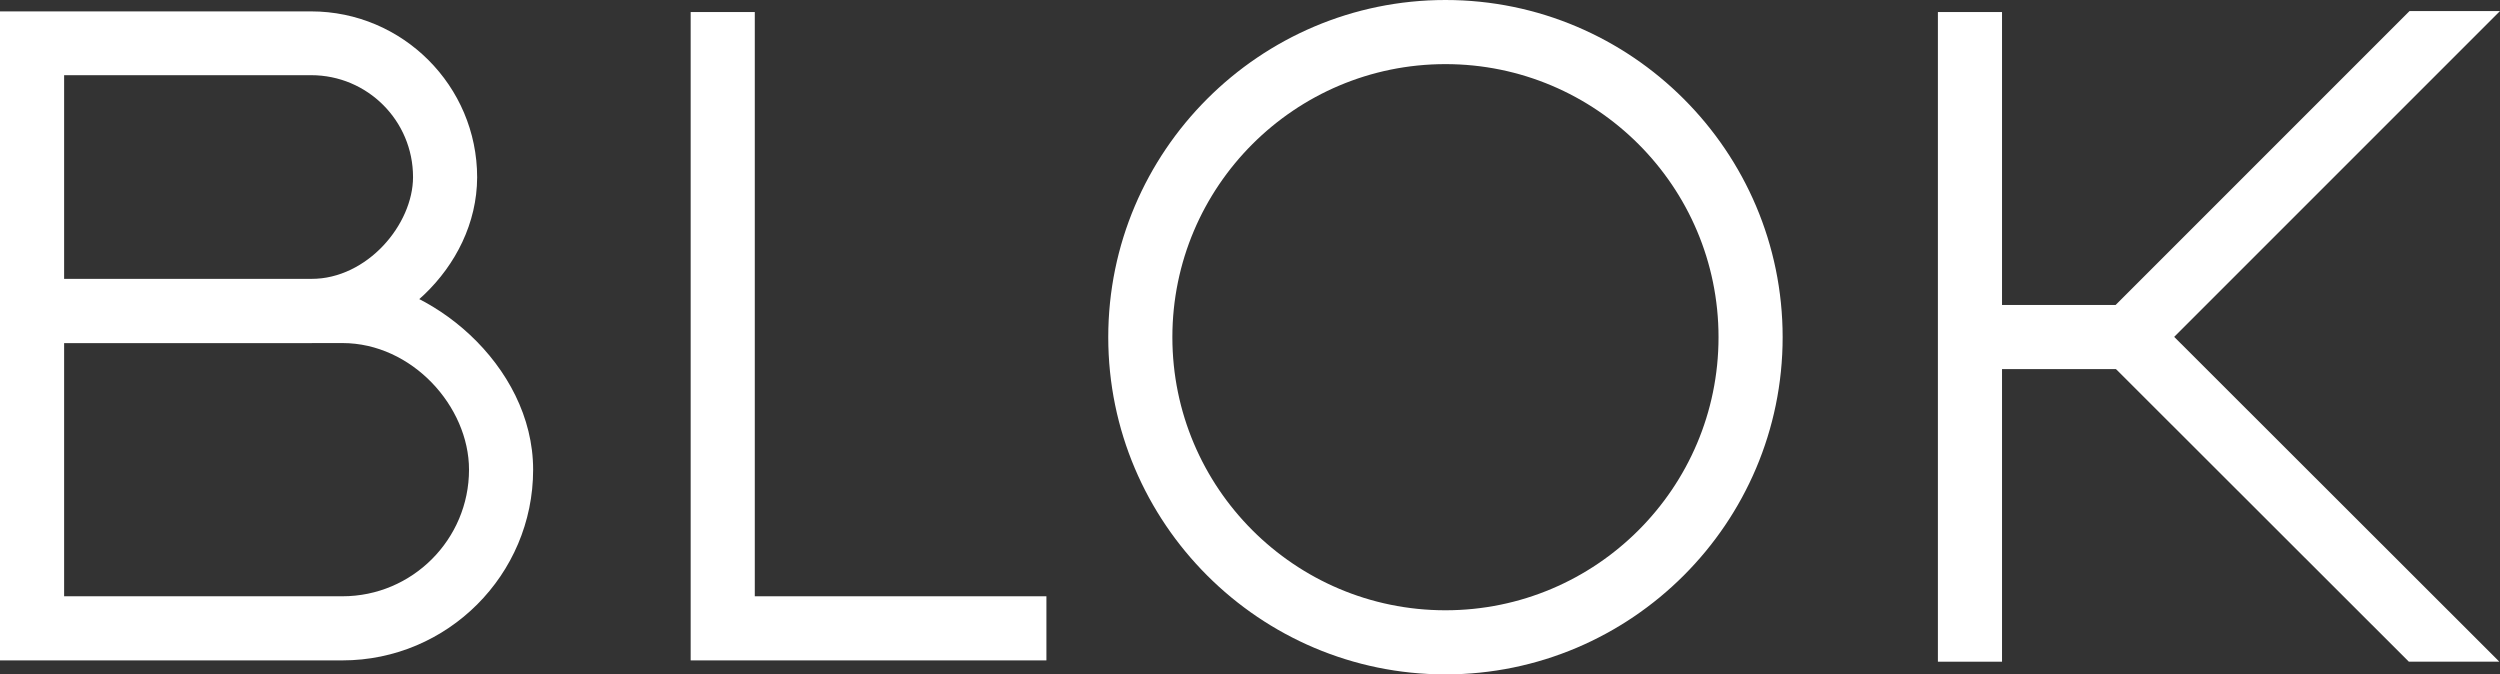
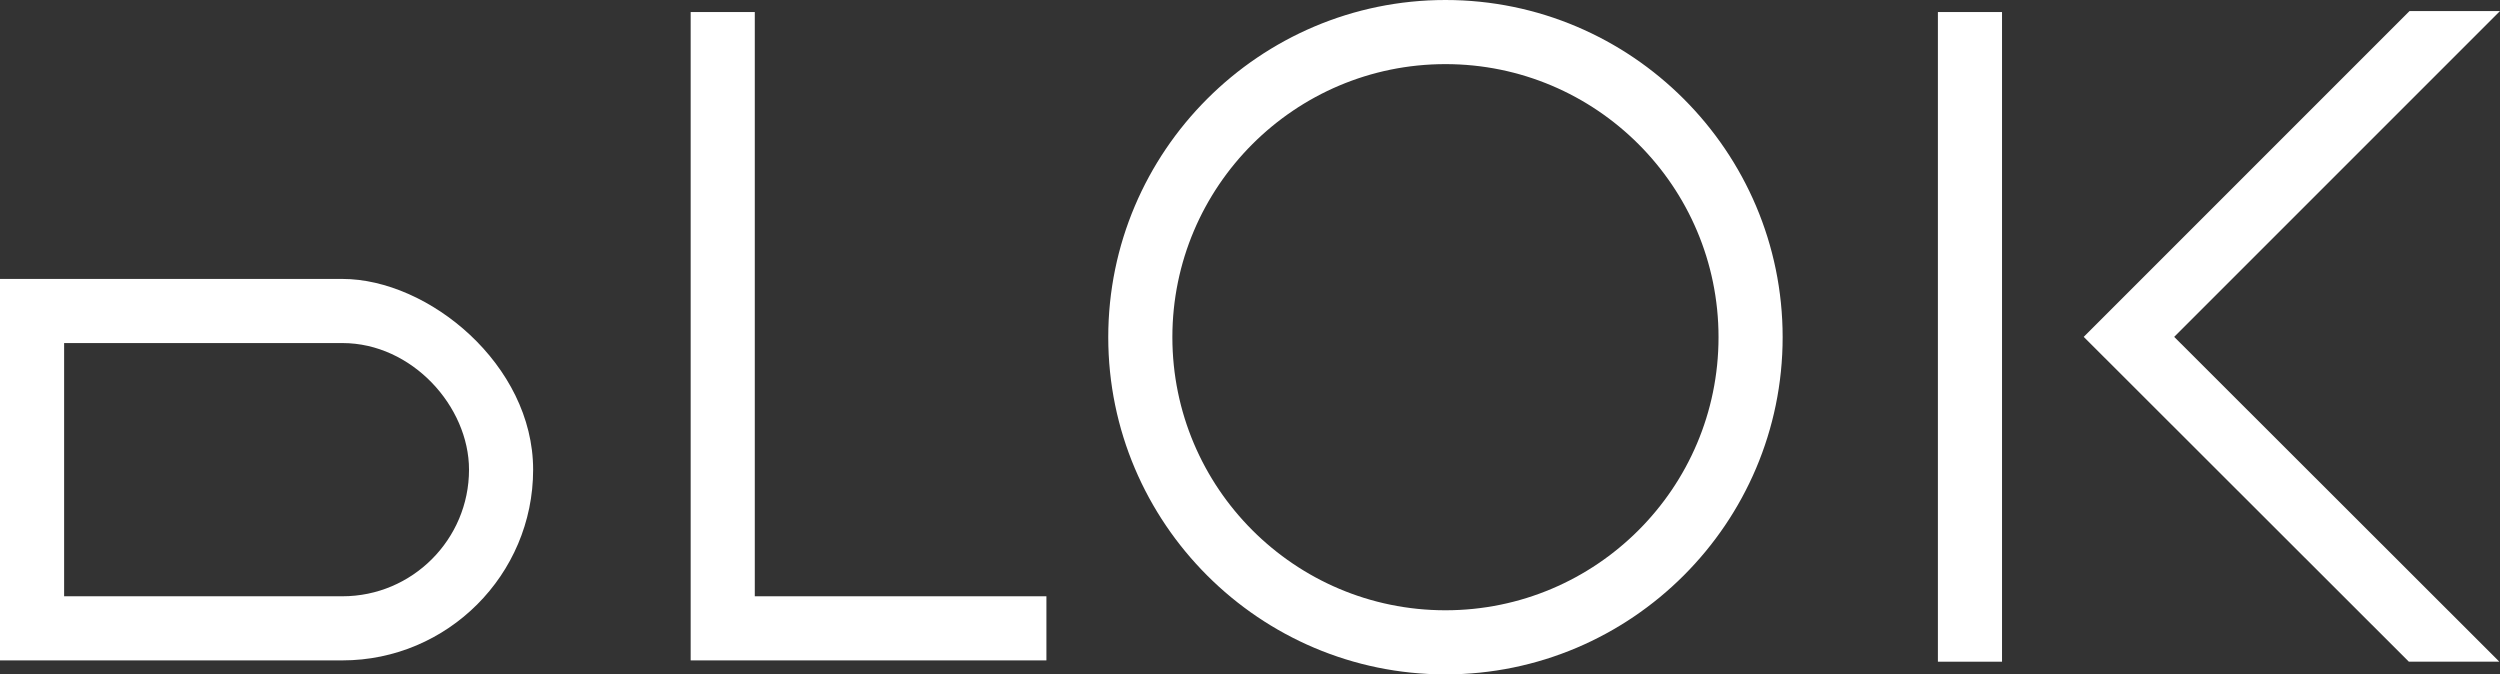
<svg xmlns="http://www.w3.org/2000/svg" version="1.1" id="Layer_1" x="0px" y="0px" width="768.1px" height="207.2px" viewBox="0 0 768.1 207.2" style="enable-background:new 0 0 768.1 207.2;" xml:space="preserve">
  <rect x="0" y="0" width="768.1" height="207.2" fill="#333333" stroke="none" />
  <style type="text/css">
	.st0{fill:#FFFFFF;}
</style>
-   <path class="st0" d="M95.6,105.4H0V3.5h95.6c28.1,0,51,22.9,51,51C146.5,82.6,120.4,105.4,95.6,105.4 M19.7,85.7h75.9  c17.3,0,31.3-16.8,31.3-31.3c0-17.3-14-31.3-31.3-31.3H19.7V85.7z" />
  <path class="st0" d="M105.2,202.9H0V85.7h105.2c26.4,0,58.6,26.3,58.6,58.6C163.8,176.6,137.5,202.9,105.2,202.9 M19.7,183.2h85.5  c21.5,0,38.9-17.5,38.9-38.9c0-19.4-17.5-38.9-38.9-38.9H19.7V183.2z" />
  <polygon class="st0" points="321.5,202.9 212.2,202.9 212.2,3.7 231.9,3.7 231.9,183.2 321.5,183.2 " />
  <path class="st0" d="M444.1,207.2c-57.1,0-103.6-46.5-103.6-103.6S387,0,444.1,0s103.6,46.5,103.6,103.6S501.2,207.2,444.1,207.2   M444.1,19.7c-46.3,0-83.9,37.6-83.9,83.9s37.6,83.9,83.9,83.9s83.9-37.6,83.9-83.9S490.4,19.7,444.1,19.7" />
  <rect x="595.4" y="3.7" class="st0" width="19.7" height="199.6" />
-   <rect x="605.3" y="93.7" class="st0" width="53.4" height="19.7" />
  <polygon class="st0" points="668,103.5 768.1,3.4 740.3,3.4 640.2,103.5 740.1,203.3 767.9,203.3 " />
</svg>